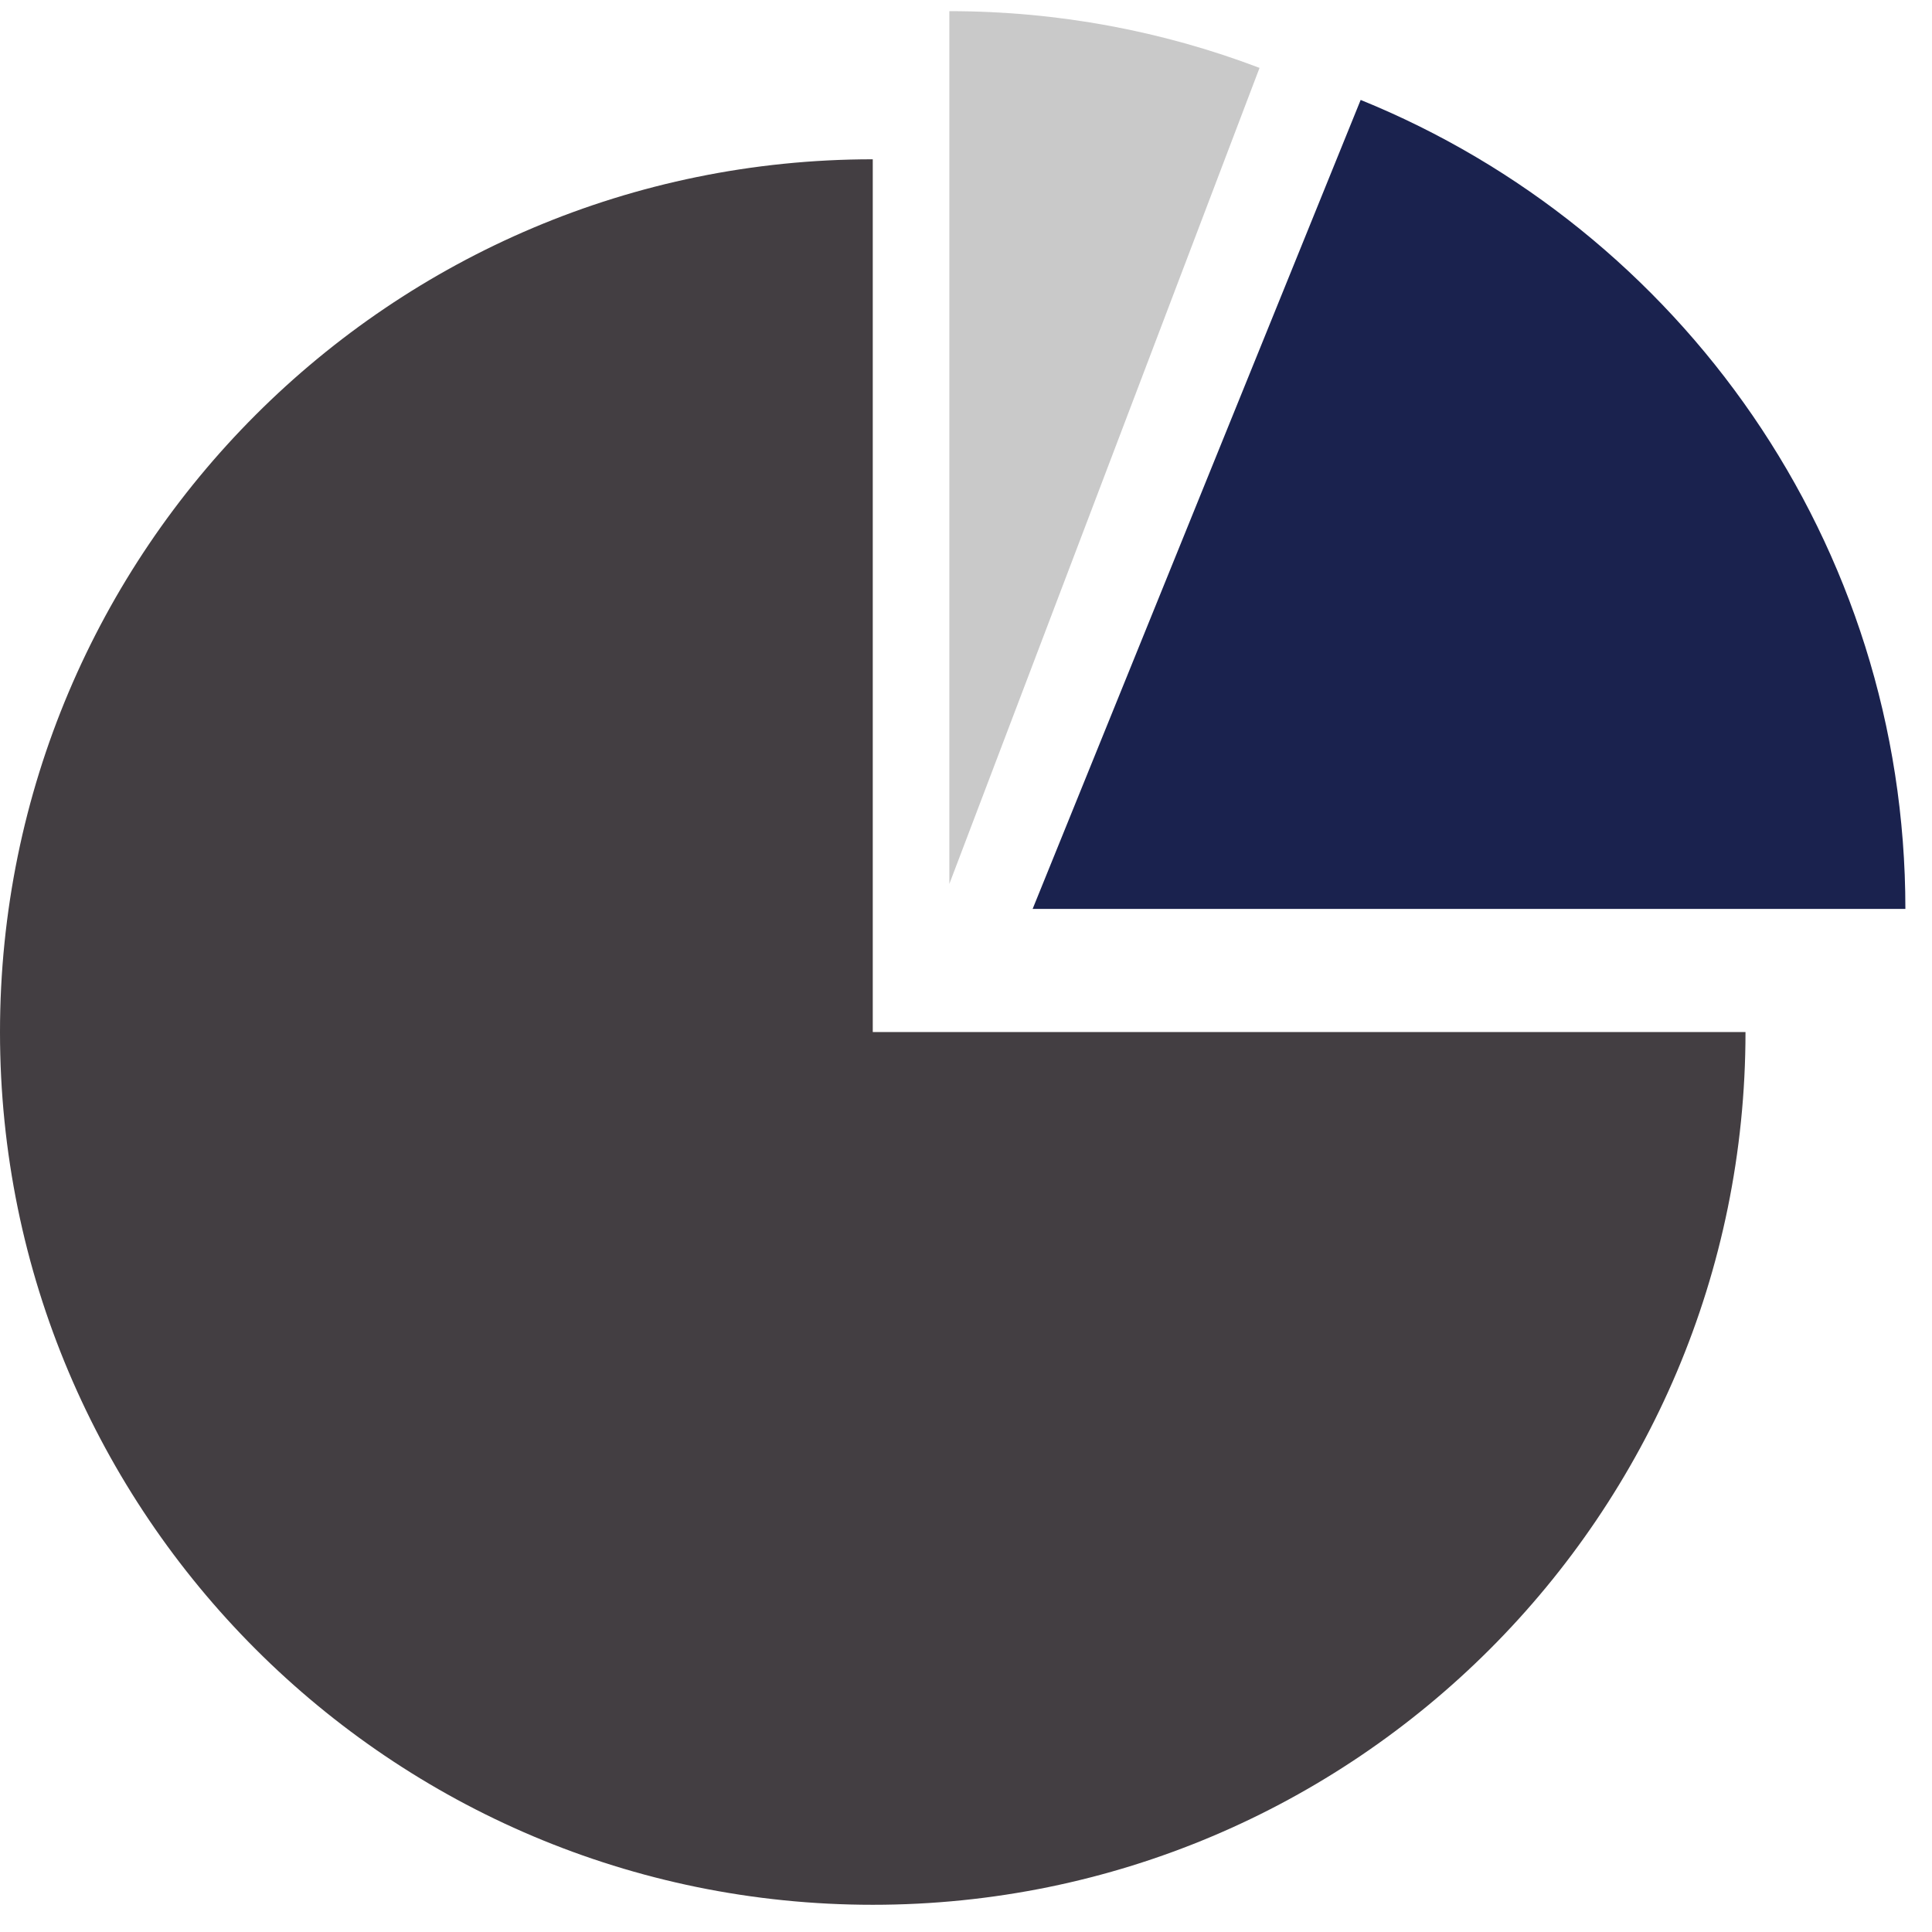
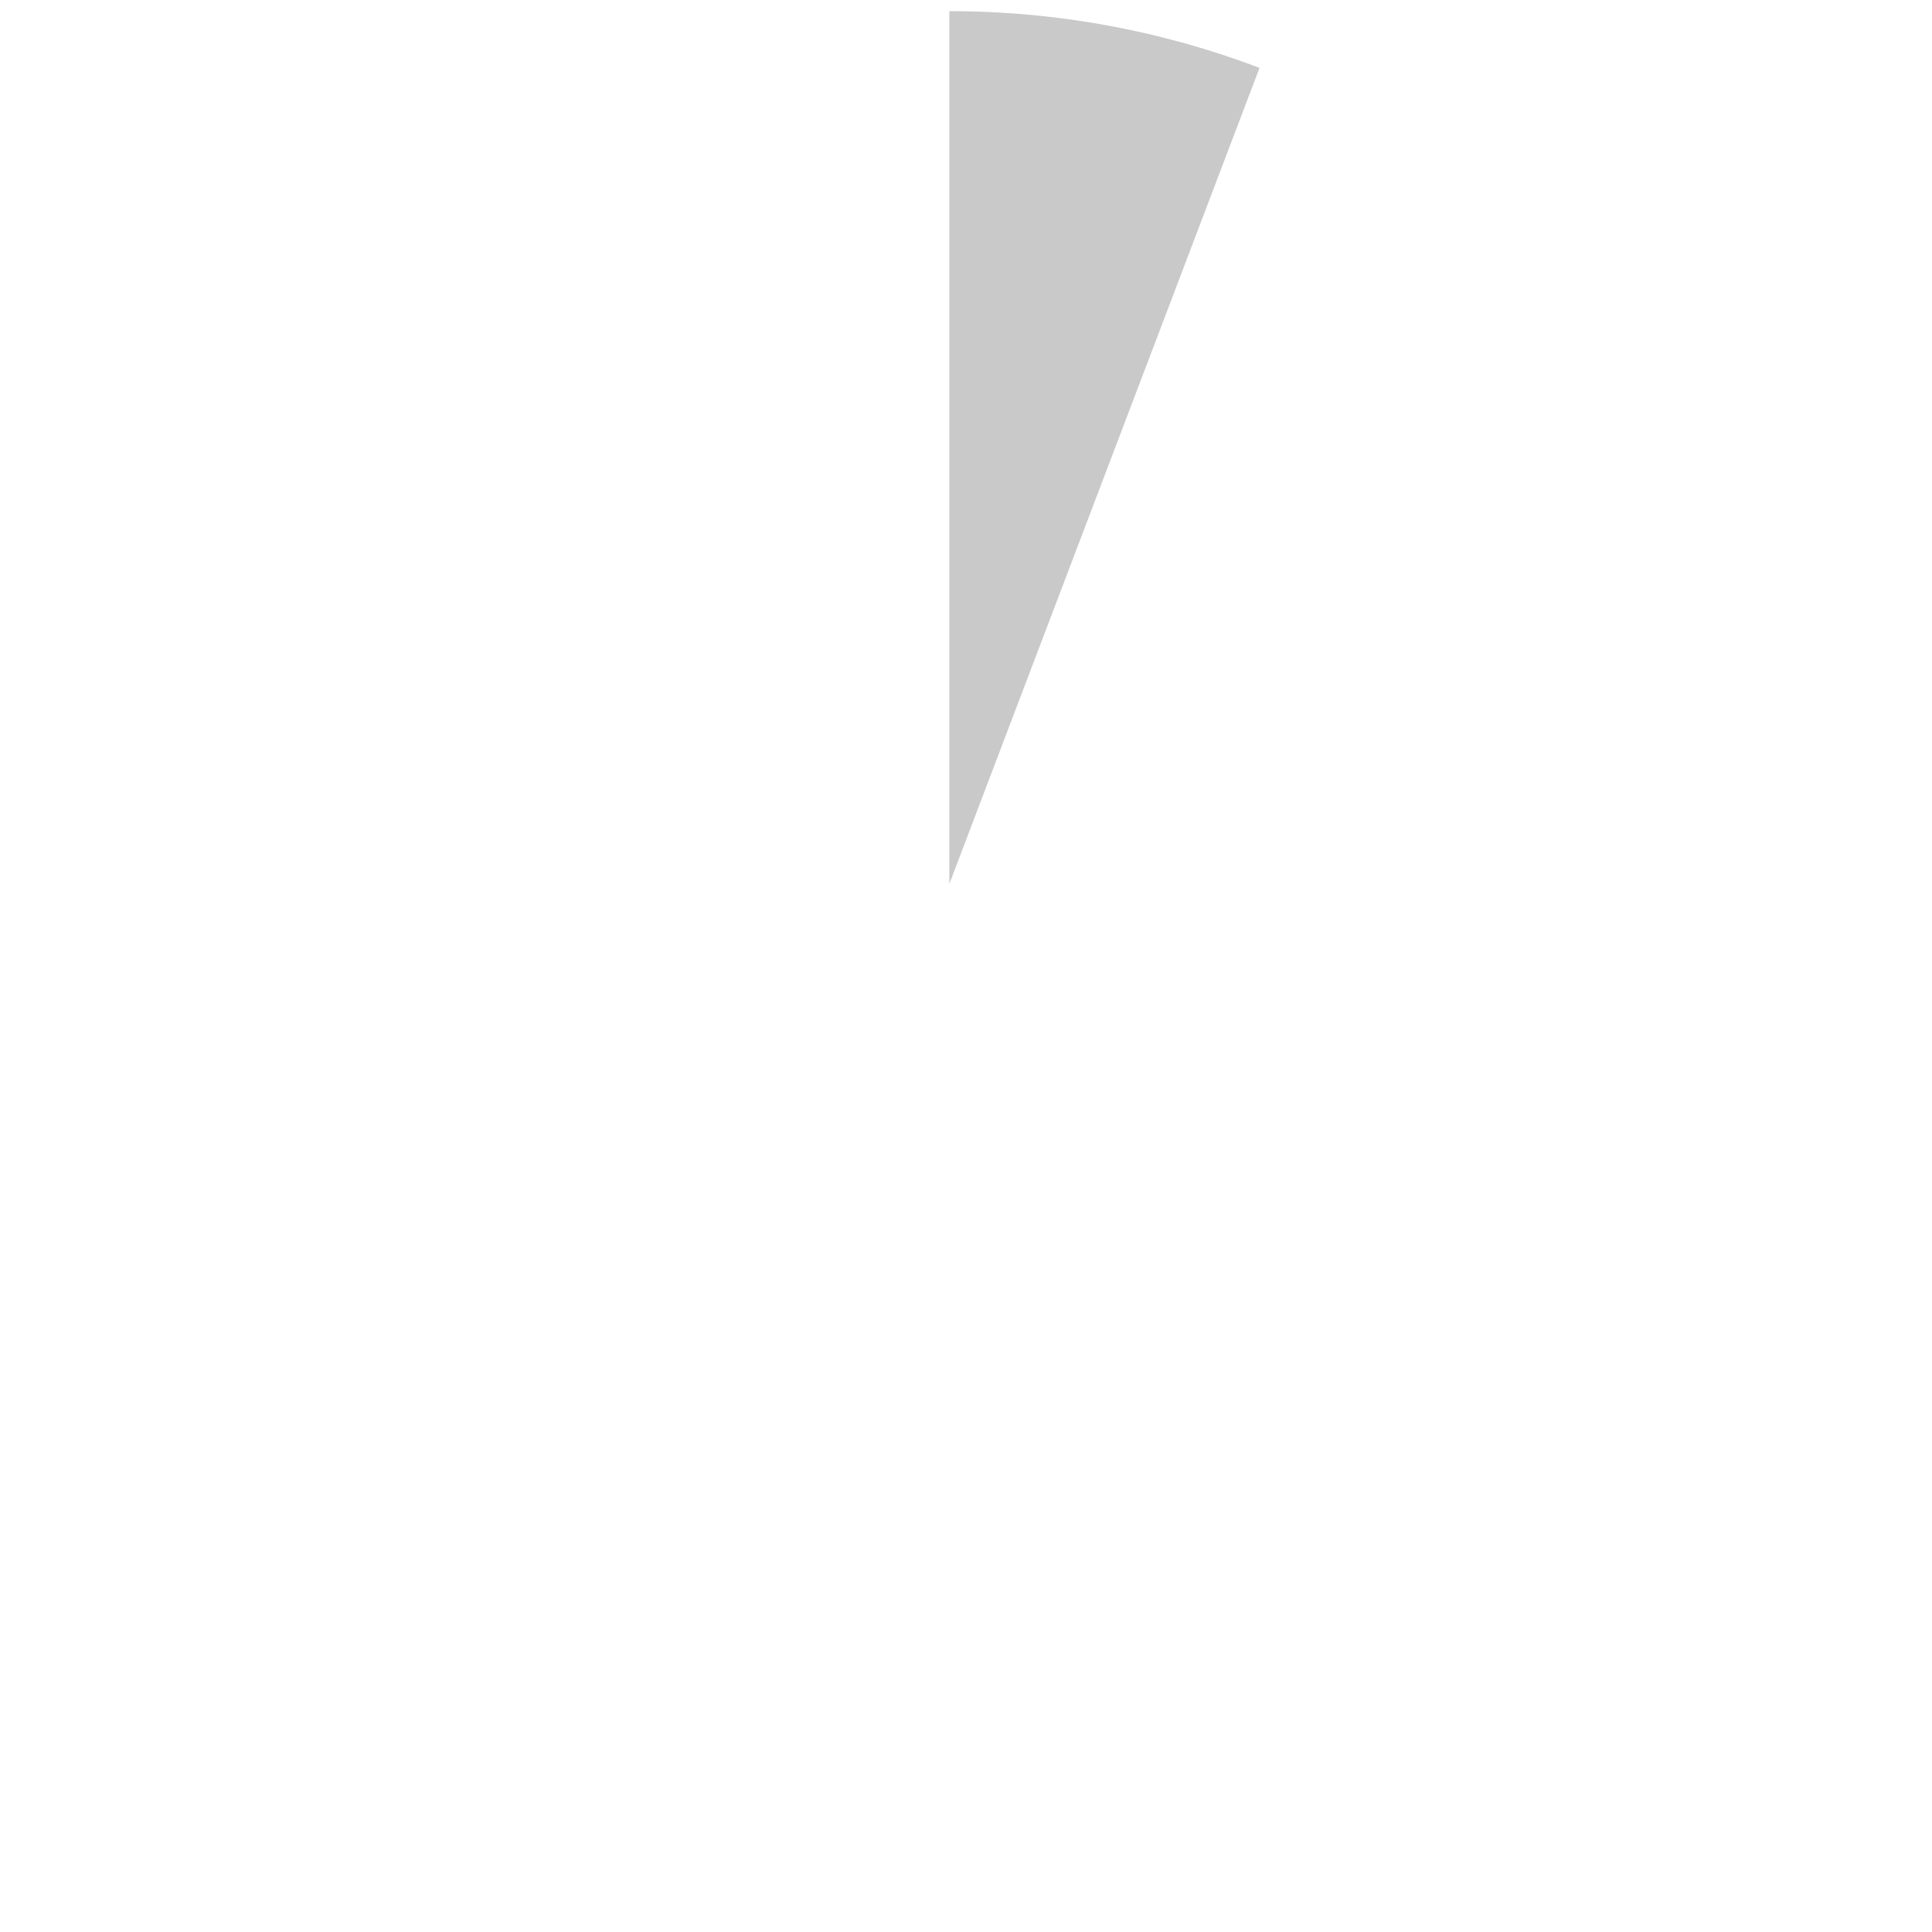
<svg xmlns="http://www.w3.org/2000/svg" width="58" height="58" viewBox="0 0 58 58" fill="none">
-   <path d="M26.201 4.782C11.73 4.782 0 16.512 0 30.983C0 45.453 11.73 57.183 26.201 57.183C40.671 57.183 52.401 45.453 52.401 30.983H26.201V4.782Z" fill="#433E42" />
  <path d="M28.5 26.536V0.335C31.78 0.335 34.919 0.938 37.812 2.038L28.5 26.536Z" fill="#C9C9C9" />
-   <path d="M31 27.287H57.201C57.201 16.3 50.438 6.893 40.848 3L31 27.287Z" fill="#1A224E" />
</svg>